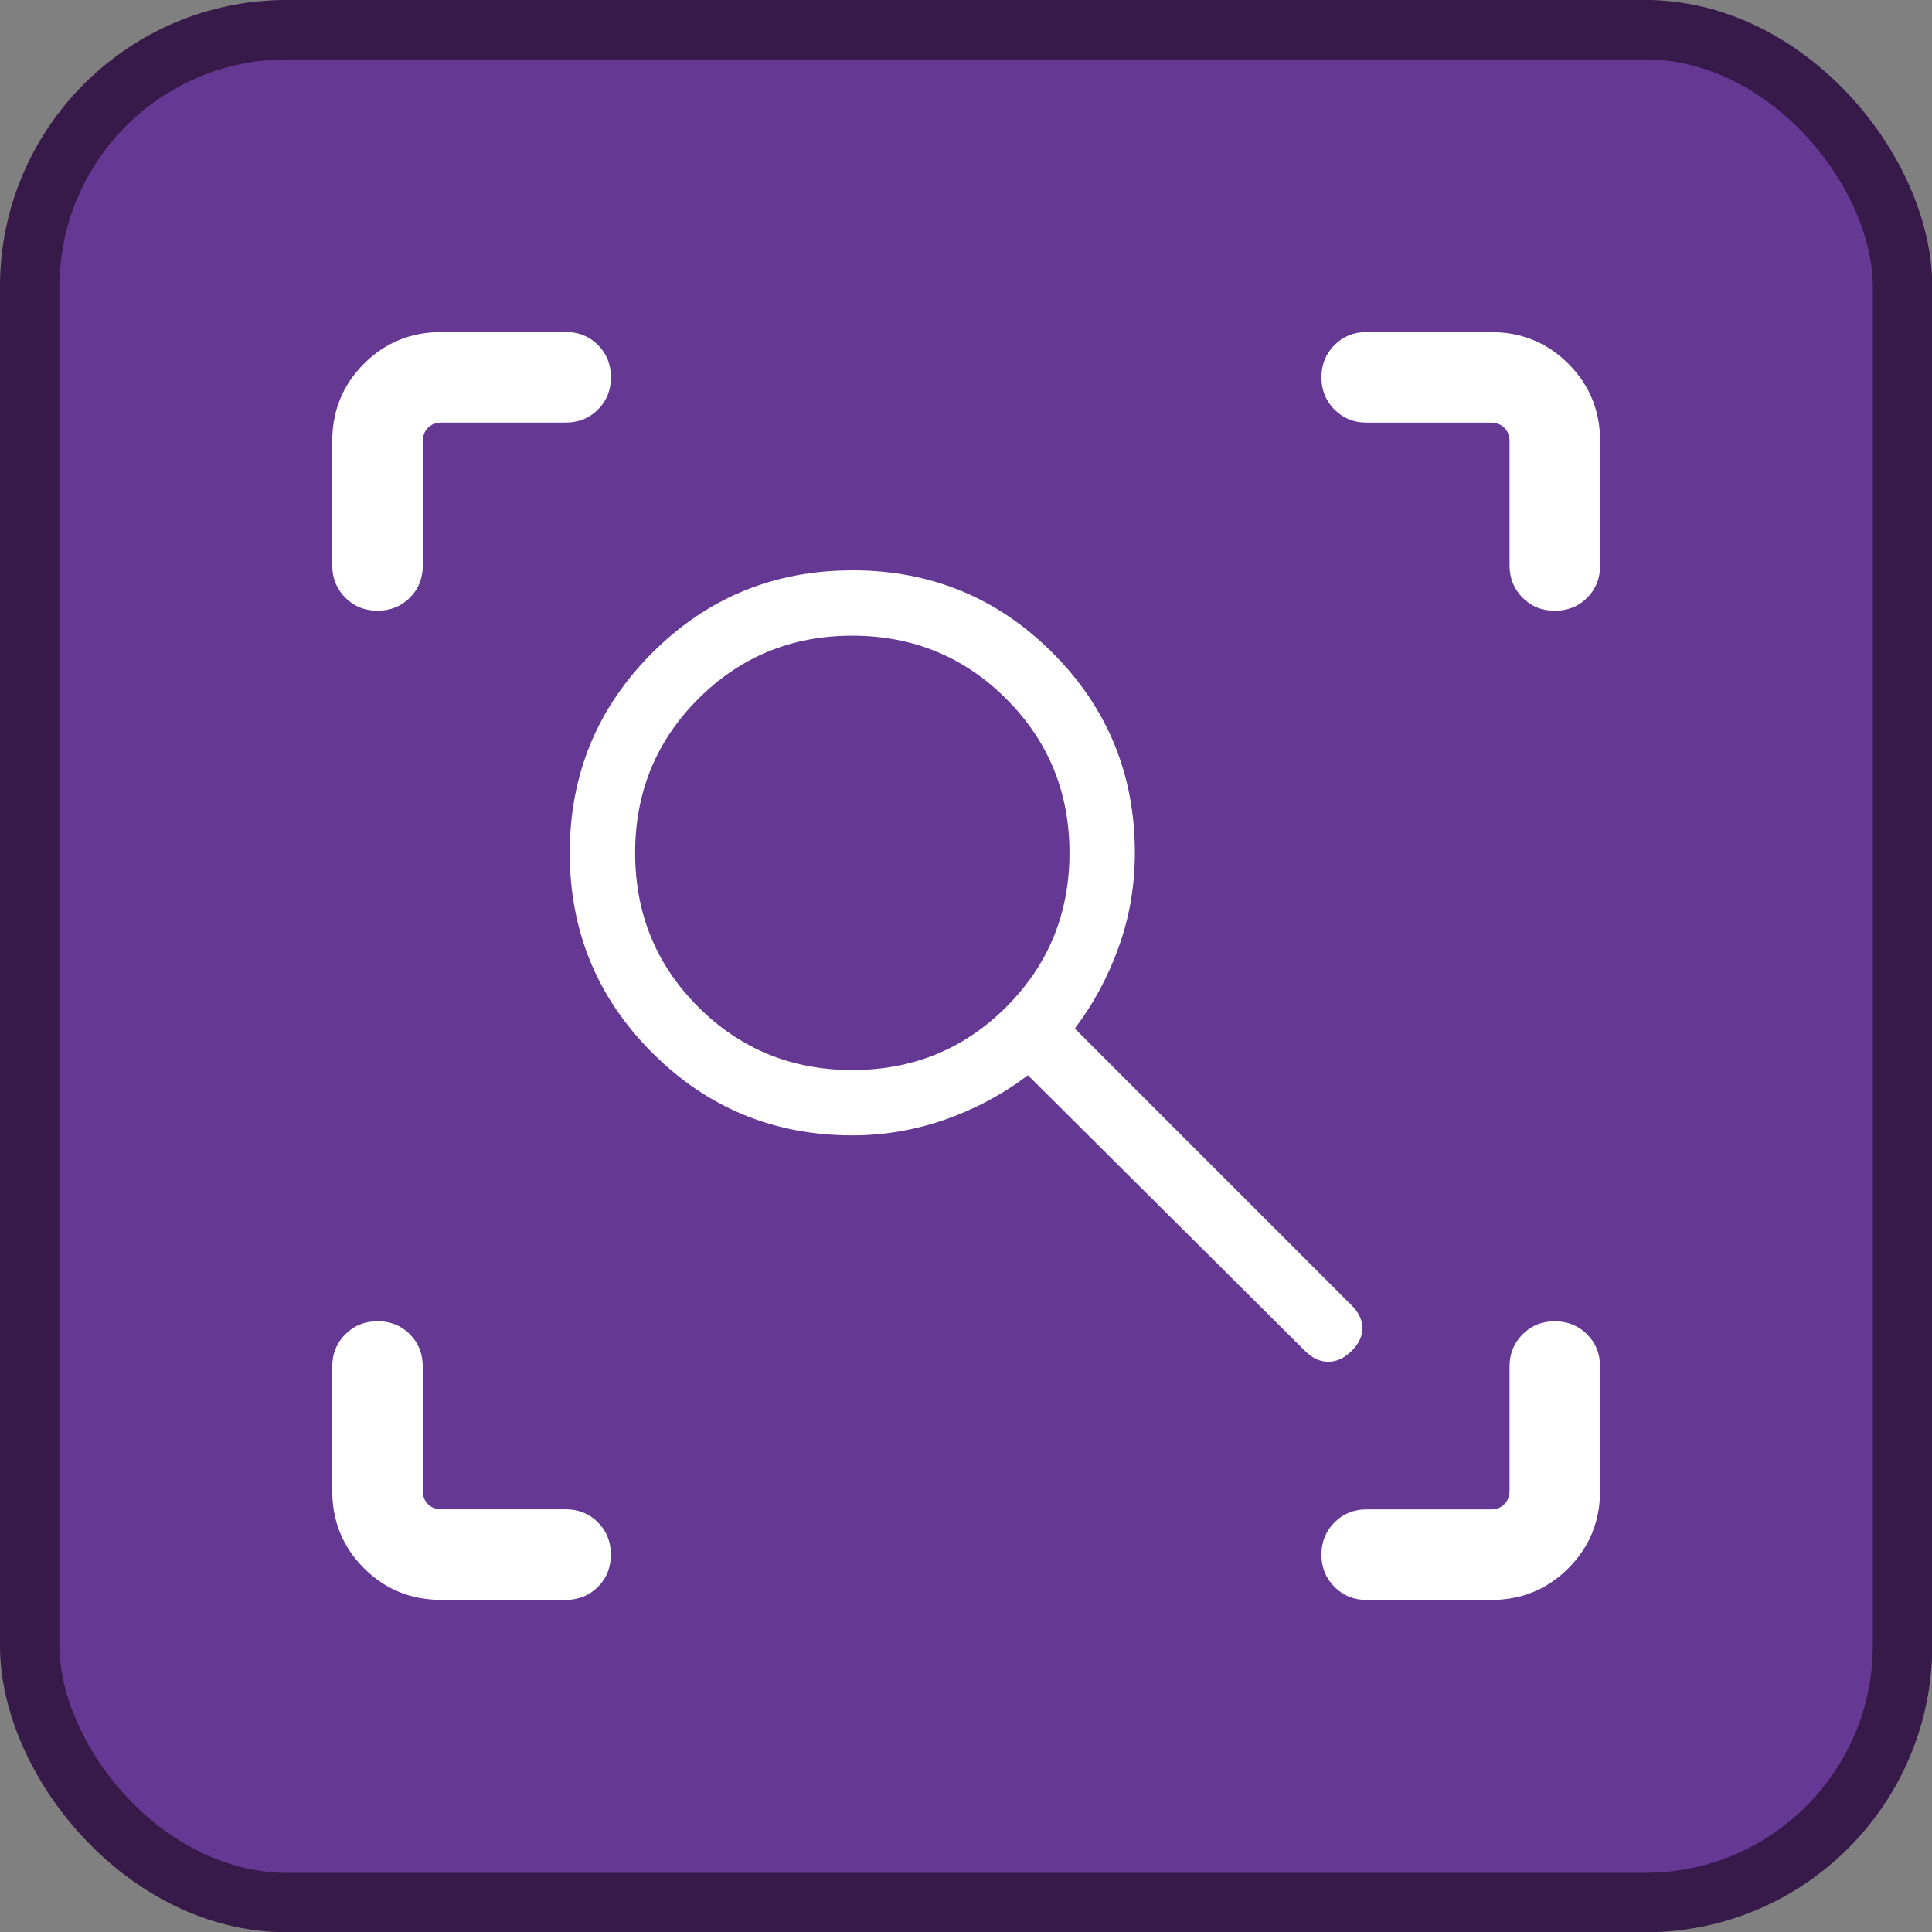
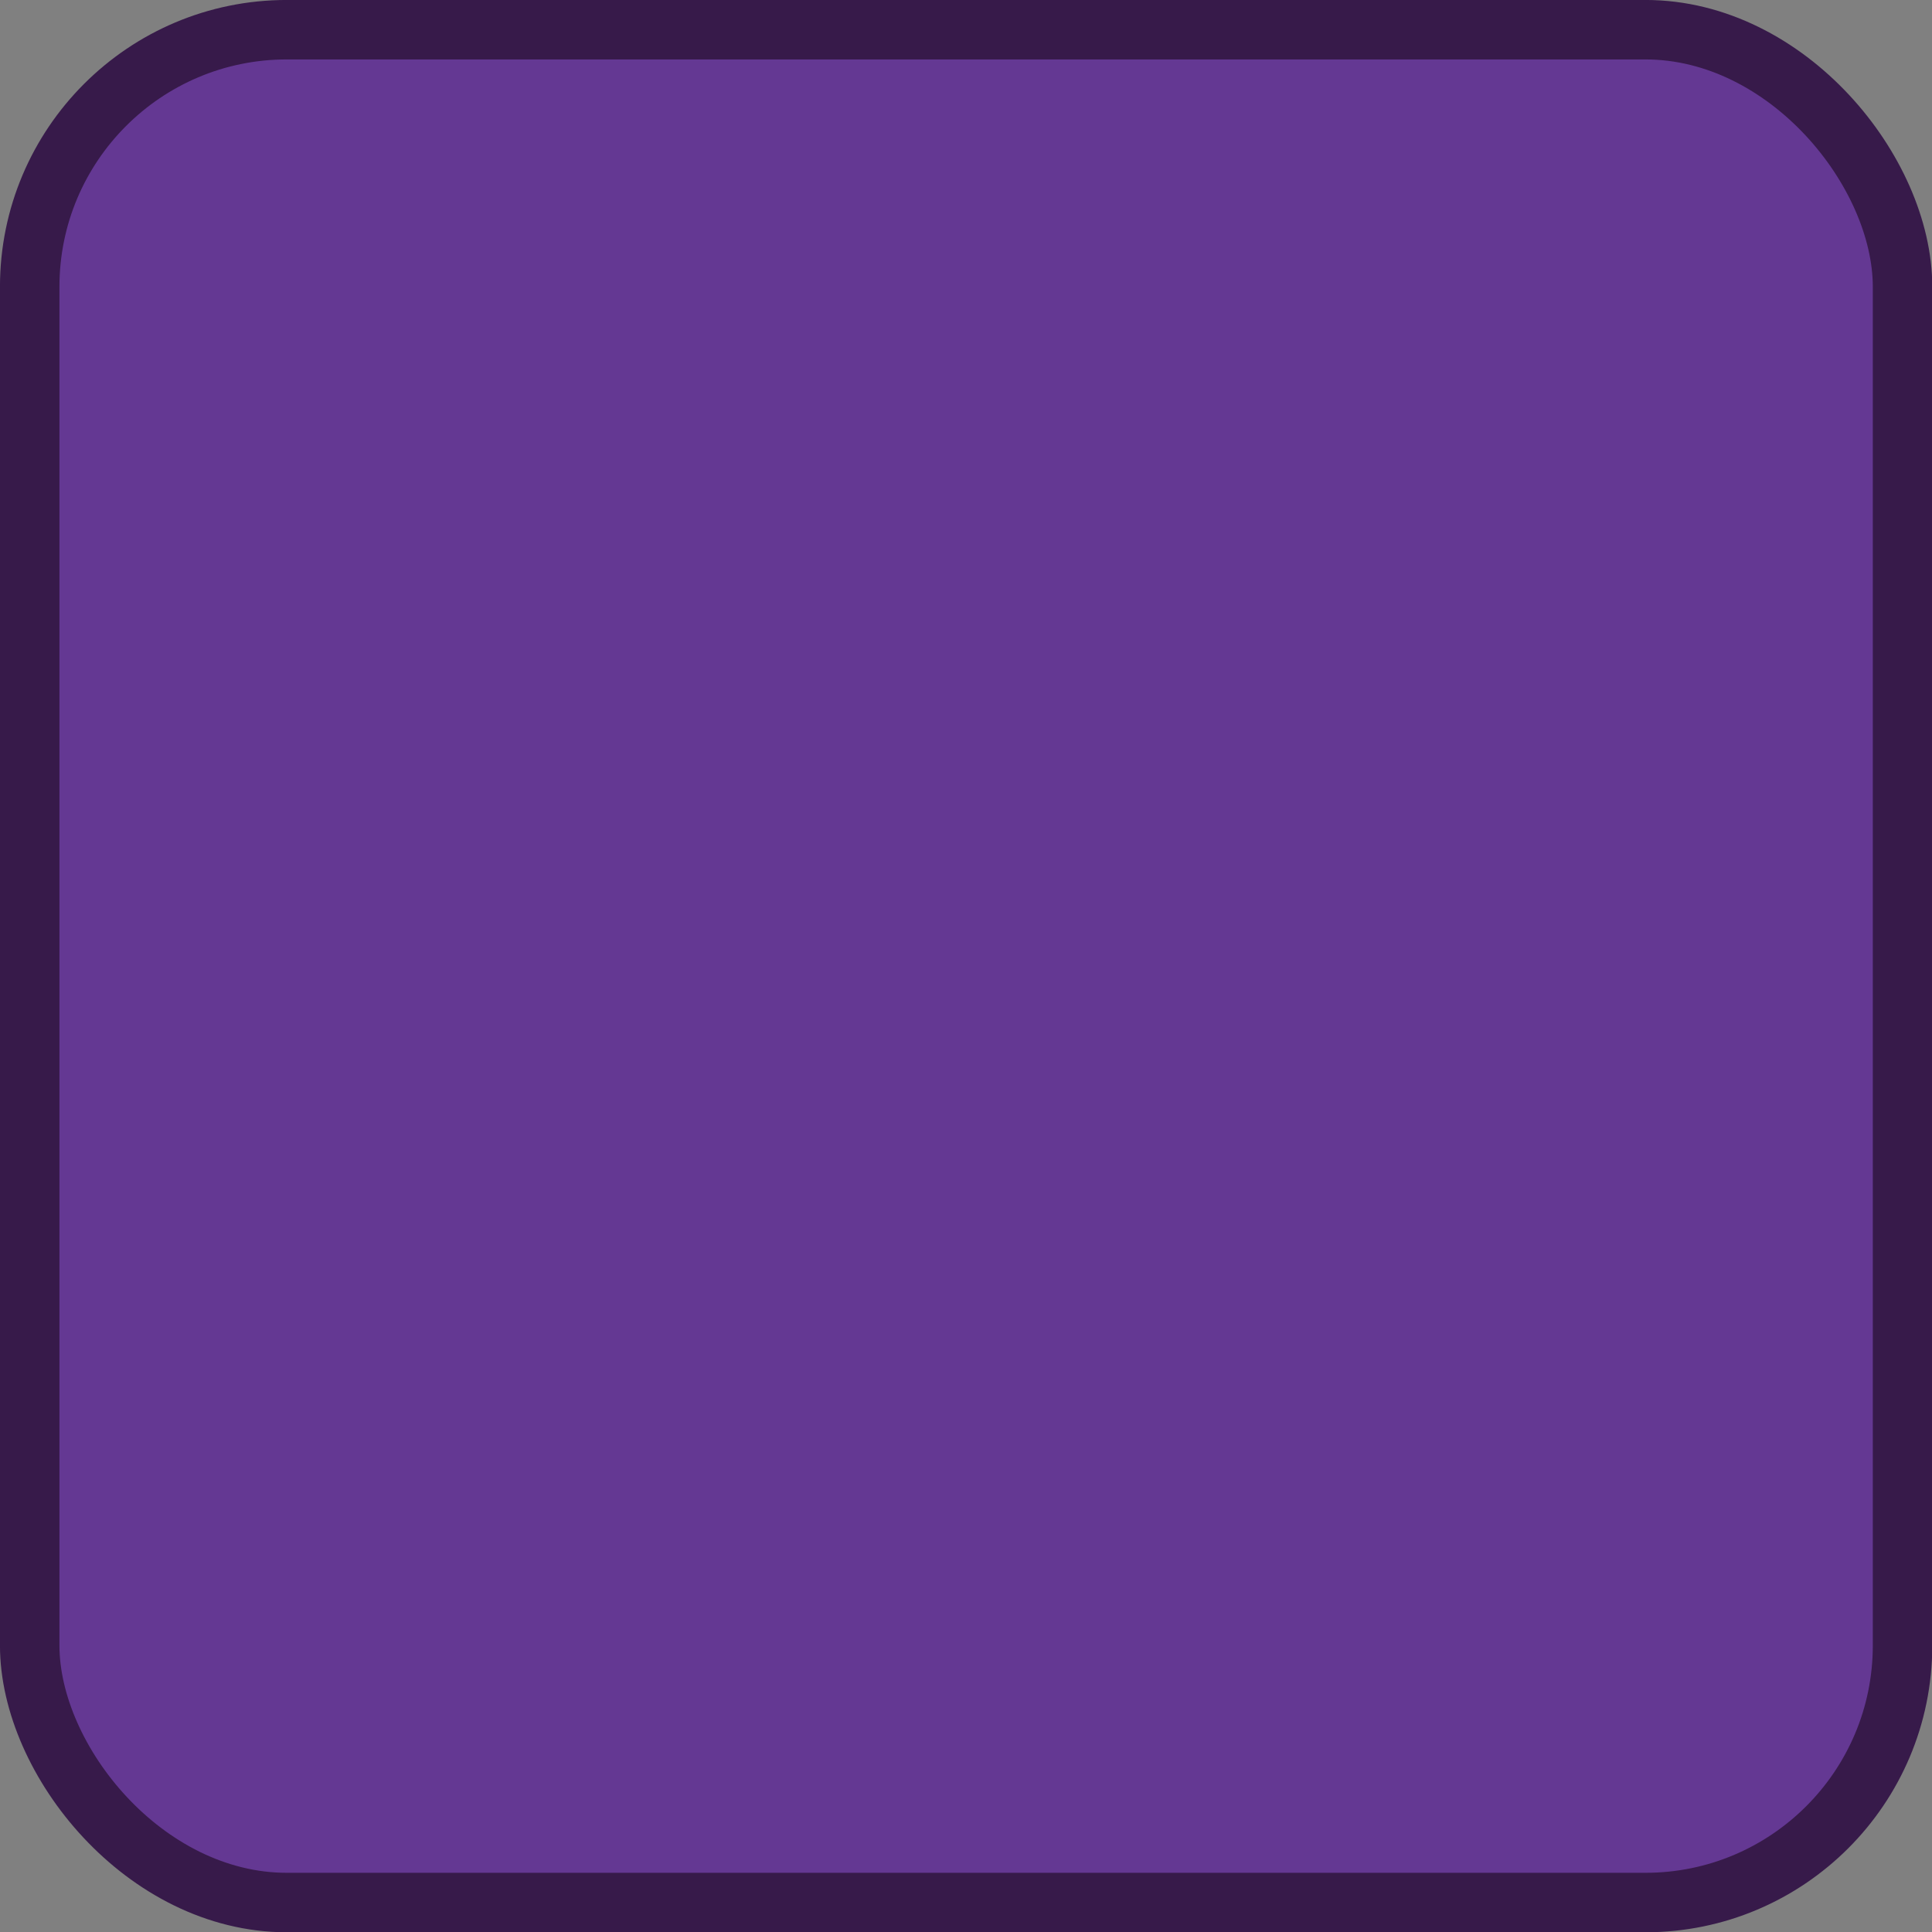
<svg xmlns="http://www.w3.org/2000/svg" width="32" height="32" version="1.1" viewBox="0 0 32 32" xml:space="preserve">
  <rect x="0" y="0" width="32" height="32" fill="#808080" stroke="none" />
  <rect x=".492" y=".492" width="31.02" height="31.02" ry="4.258" fill="#643893" stroke="#371a4a" stroke-width=".985" />
-   <path d="m7.311 5.5c-0.505 0-0.933 0.175-1.283 0.525-0.35 0.35-0.525 0.778-0.525 1.283v2.057c0 0.212 0.073 0.391 0.217 0.535 0.143 0.144 0.321 0.215 0.533 0.215 0.212 0 0.391-0.071 0.535-0.215 0.144-0.144 0.215-0.323 0.215-0.535v-2.057c0-0.09 0.028-0.165 0.086-0.223 0.058-0.058 0.133-0.086 0.223-0.086h2.057c0.212 0 0.391-0.071 0.535-0.215 0.144-0.143 0.215-0.322 0.215-0.535 0-0.212-0.071-0.391-0.215-0.535-0.144-0.144-0.323-0.215-0.535-0.215h-2.057zm15.326 0c-0.212 0-0.39 0.071-0.533 0.215-0.144 0.143-0.217 0.322-0.217 0.535 0 0.212 0.073 0.391 0.217 0.535 0.144 0.144 0.321 0.215 0.533 0.215h2.059c0.09 0 0.163 0.028 0.221 0.086 0.058 0.058 0.086 0.133 0.086 0.223v2.057c0 0.212 0.073 0.391 0.217 0.535 0.143 0.144 0.321 0.215 0.533 0.215 0.212 0 0.391-0.071 0.535-0.215 0.144-0.144 0.215-0.323 0.215-0.535v-2.057c0-0.505-0.175-0.933-0.525-1.283-0.35-0.35-0.776-0.525-1.281-0.525h-2.059zm-8.521 3.947c-1.298 0-2.402 0.455-3.312 1.365-0.911 0.911-1.367 2.016-1.367 3.314s0.456 2.402 1.367 3.312c0.911 0.911 2.016 1.367 3.314 1.367 0.529 0 1.04-0.088 1.537-0.262s0.954-0.418 1.371-0.734l4.588 4.566c0.121 0.121 0.249 0.18 0.387 0.18 0.137 0 0.266-0.059 0.387-0.18 0.121-0.121 0.18-0.248 0.178-0.381-0.003-0.133-0.062-0.258-0.178-0.373l-4.586-4.586c0.306-0.401 0.548-0.85 0.727-1.348 0.179-0.497 0.268-1.018 0.268-1.562 0-1.298-0.455-2.404-1.365-3.314-0.911-0.911-2.016-1.365-3.314-1.365zm0 1.082c1.004 0 1.854 0.35 2.551 1.047 0.697 0.697 1.047 1.546 1.047 2.551 0 1.004-0.35 1.854-1.047 2.551-0.697 0.697-1.546 1.045-2.551 1.045-1.004 0-1.854-0.348-2.551-1.045-0.697-0.697-1.045-1.546-1.045-2.551 0-1.004 0.348-1.854 1.045-2.551 0.697-0.697 1.546-1.047 2.551-1.047zm-7.863 11.355c-0.212 0-0.389 0.071-0.533 0.215-0.144 0.144-0.217 0.323-0.217 0.535v2.057c0 0.505 0.175 0.933 0.525 1.283 0.35 0.35 0.778 0.525 1.283 0.525h2.057c0.212 0 0.391-0.071 0.535-0.215 0.144-0.143 0.215-0.322 0.215-0.535 0-0.212-0.071-0.391-0.215-0.535-0.144-0.144-0.323-0.215-0.535-0.215h-2.057c-0.09 0-0.165-0.028-0.223-0.086-0.058-0.058-0.086-0.133-0.086-0.223v-2.057c0-0.212-0.071-0.391-0.215-0.535-0.143-0.144-0.322-0.215-0.535-0.215zm19.5 0c-0.212 0-0.389 0.071-0.533 0.215-0.144 0.144-0.217 0.323-0.217 0.535v2.057c0 0.09-0.028 0.165-0.086 0.223-0.058 0.058-0.131 0.086-0.221 0.086h-2.059c-0.212 0-0.39 0.071-0.533 0.215-0.144 0.143-0.217 0.322-0.217 0.535 0 0.212 0.073 0.391 0.217 0.535 0.144 0.144 0.321 0.215 0.533 0.215h2.059c0.505 0 0.931-0.175 1.281-0.525 0.35-0.35 0.525-0.778 0.525-1.283v-2.057c0-0.212-0.071-0.391-0.215-0.535-0.143-0.144-0.322-0.215-0.535-0.215z" fill="#fff" stroke-width=".025" />
</svg>